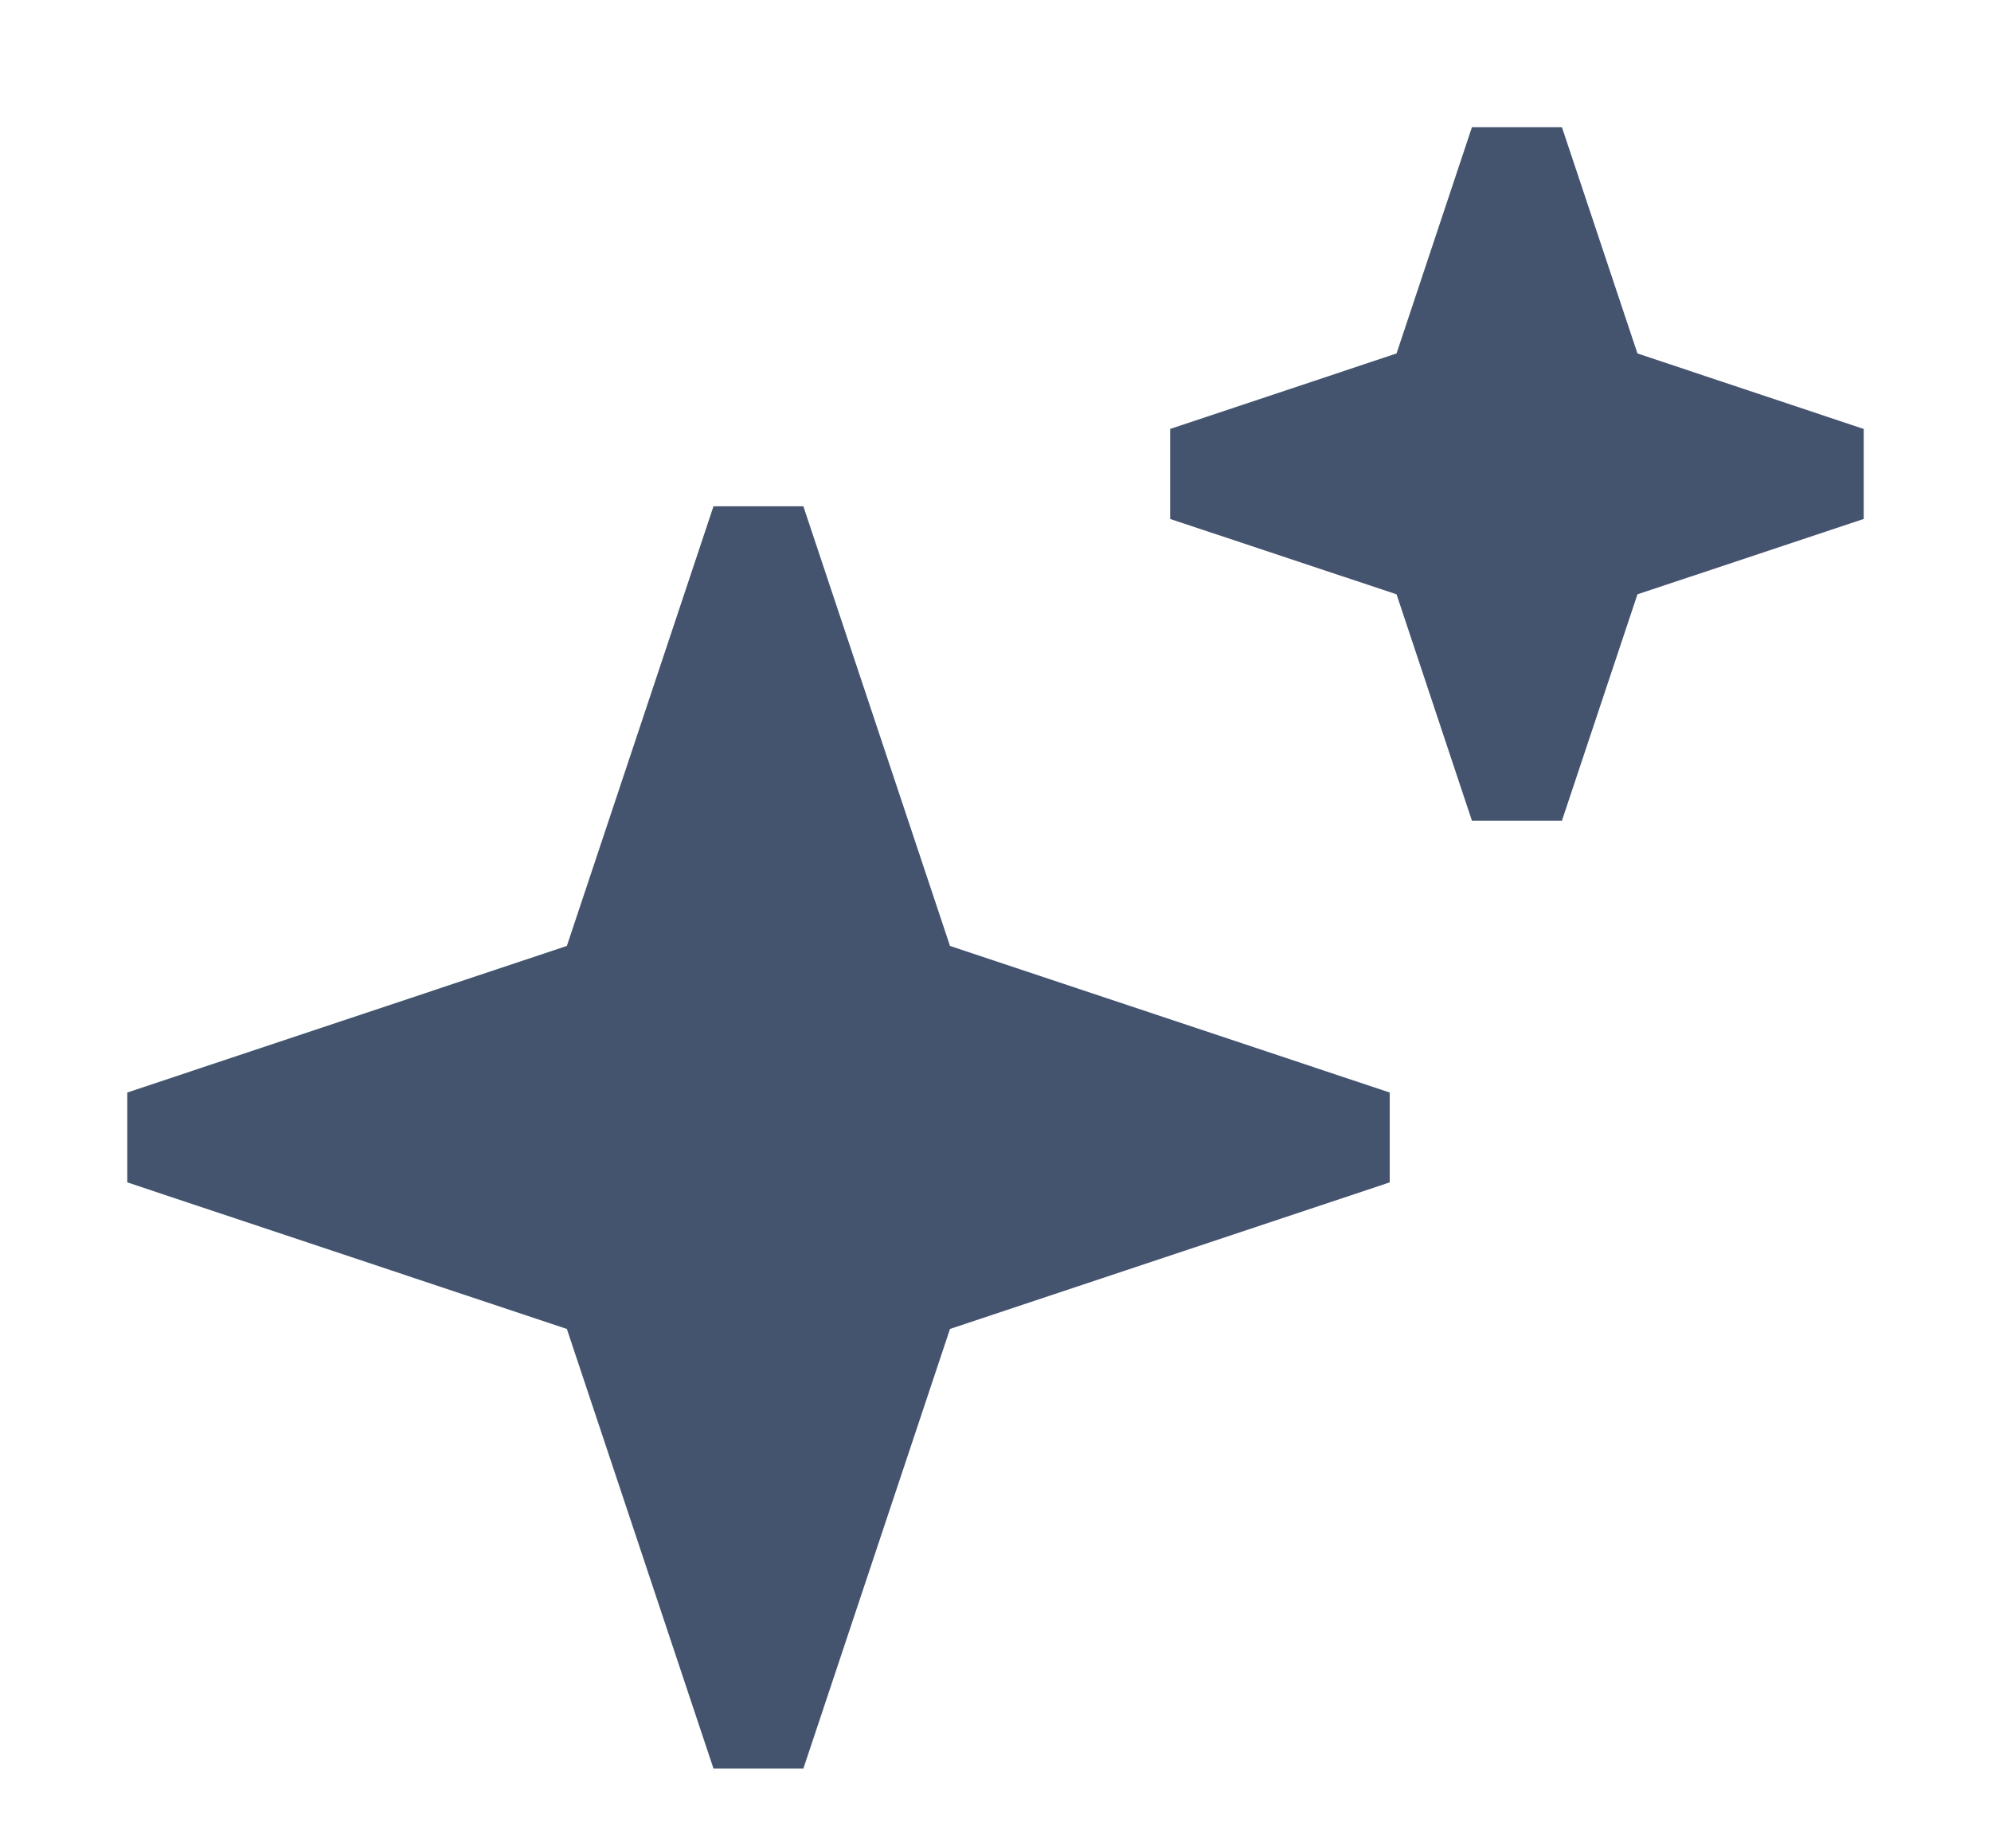
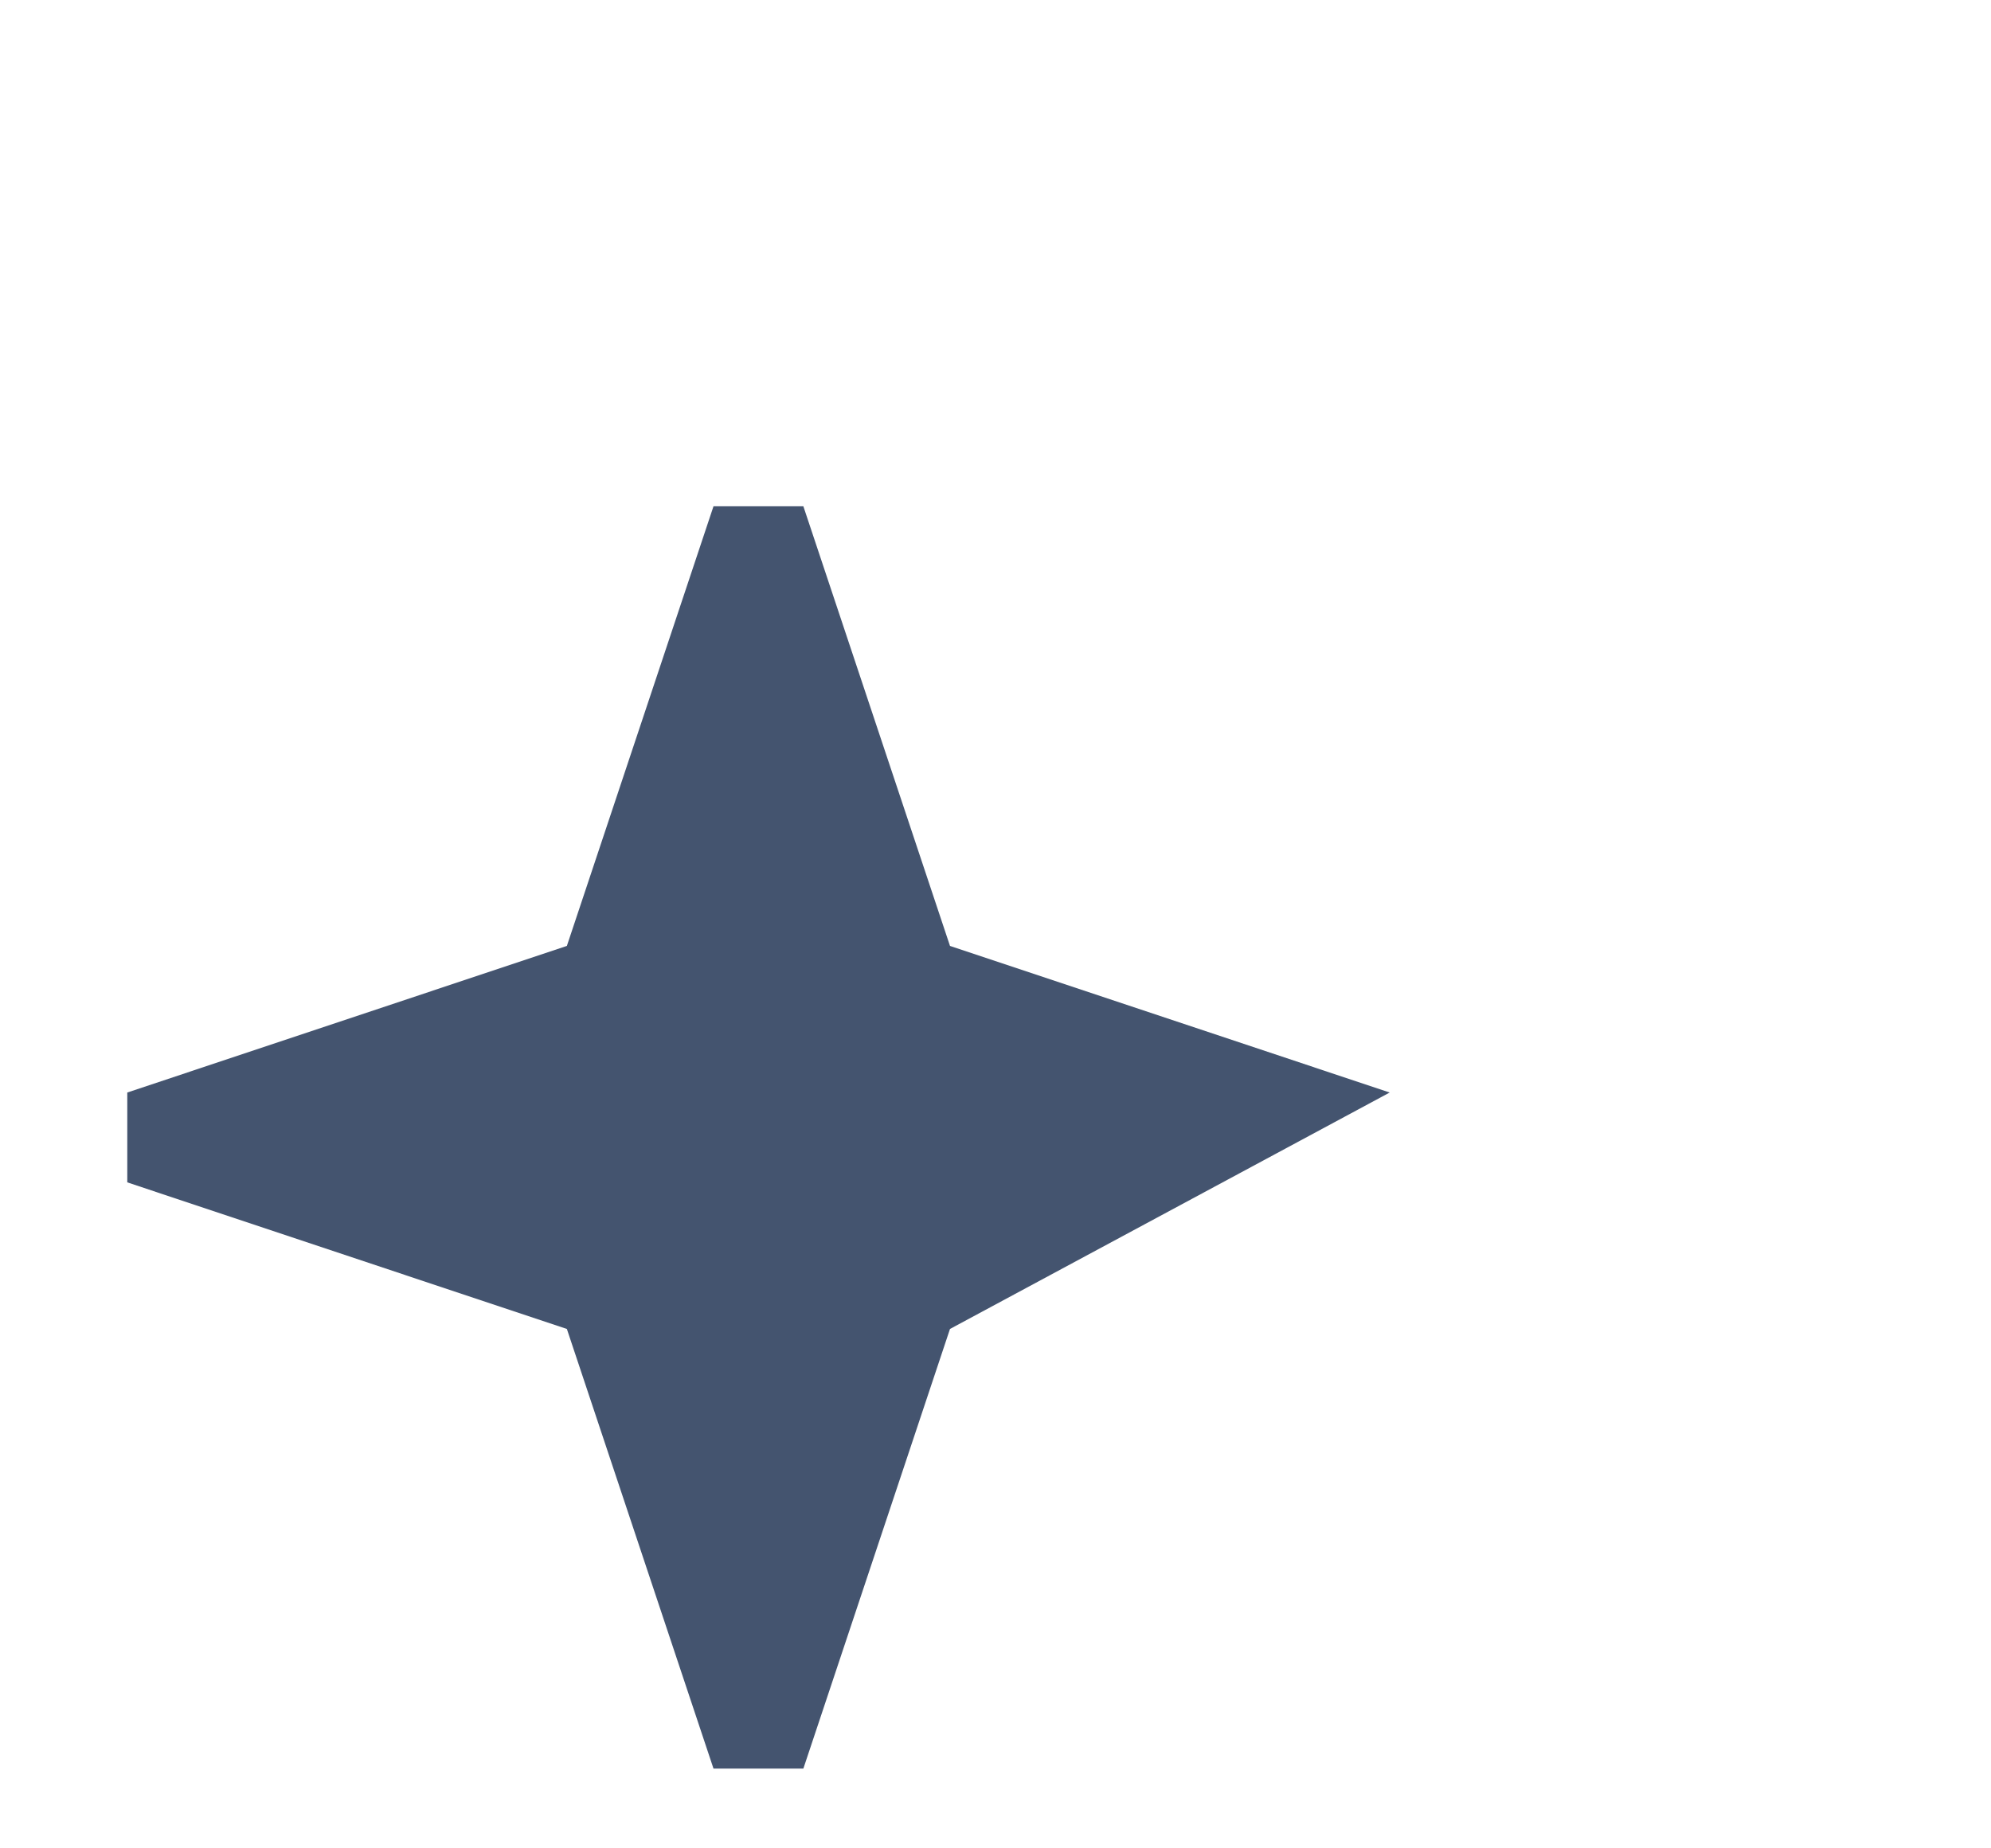
<svg xmlns="http://www.w3.org/2000/svg" width="14" height="13" viewBox="0 0 14 13" fill="none">
-   <path fill-rule="evenodd" clip-rule="evenodd" d="M3.986 6.653L5.017 3.561H5.649L6.68 6.653L9.772 7.684V8.316L6.68 9.347L5.649 12.439H5.017L3.986 9.347L0.895 8.316V7.684L3.986 6.653Z" fill="#44546F" />
-   <path fill-rule="evenodd" clip-rule="evenodd" d="M9.82 2.486L10.35 0.895H10.983L11.514 2.486L13.105 3.017V3.65L11.514 4.18L10.983 5.772H10.35L9.82 4.18L8.228 3.65V3.017L9.82 2.486Z" fill="#44546F" />
+   <path fill-rule="evenodd" clip-rule="evenodd" d="M3.986 6.653L5.017 3.561H5.649L6.68 6.653L9.772 7.684L6.68 9.347L5.649 12.439H5.017L3.986 9.347L0.895 8.316V7.684L3.986 6.653Z" fill="#44546F" />
</svg>